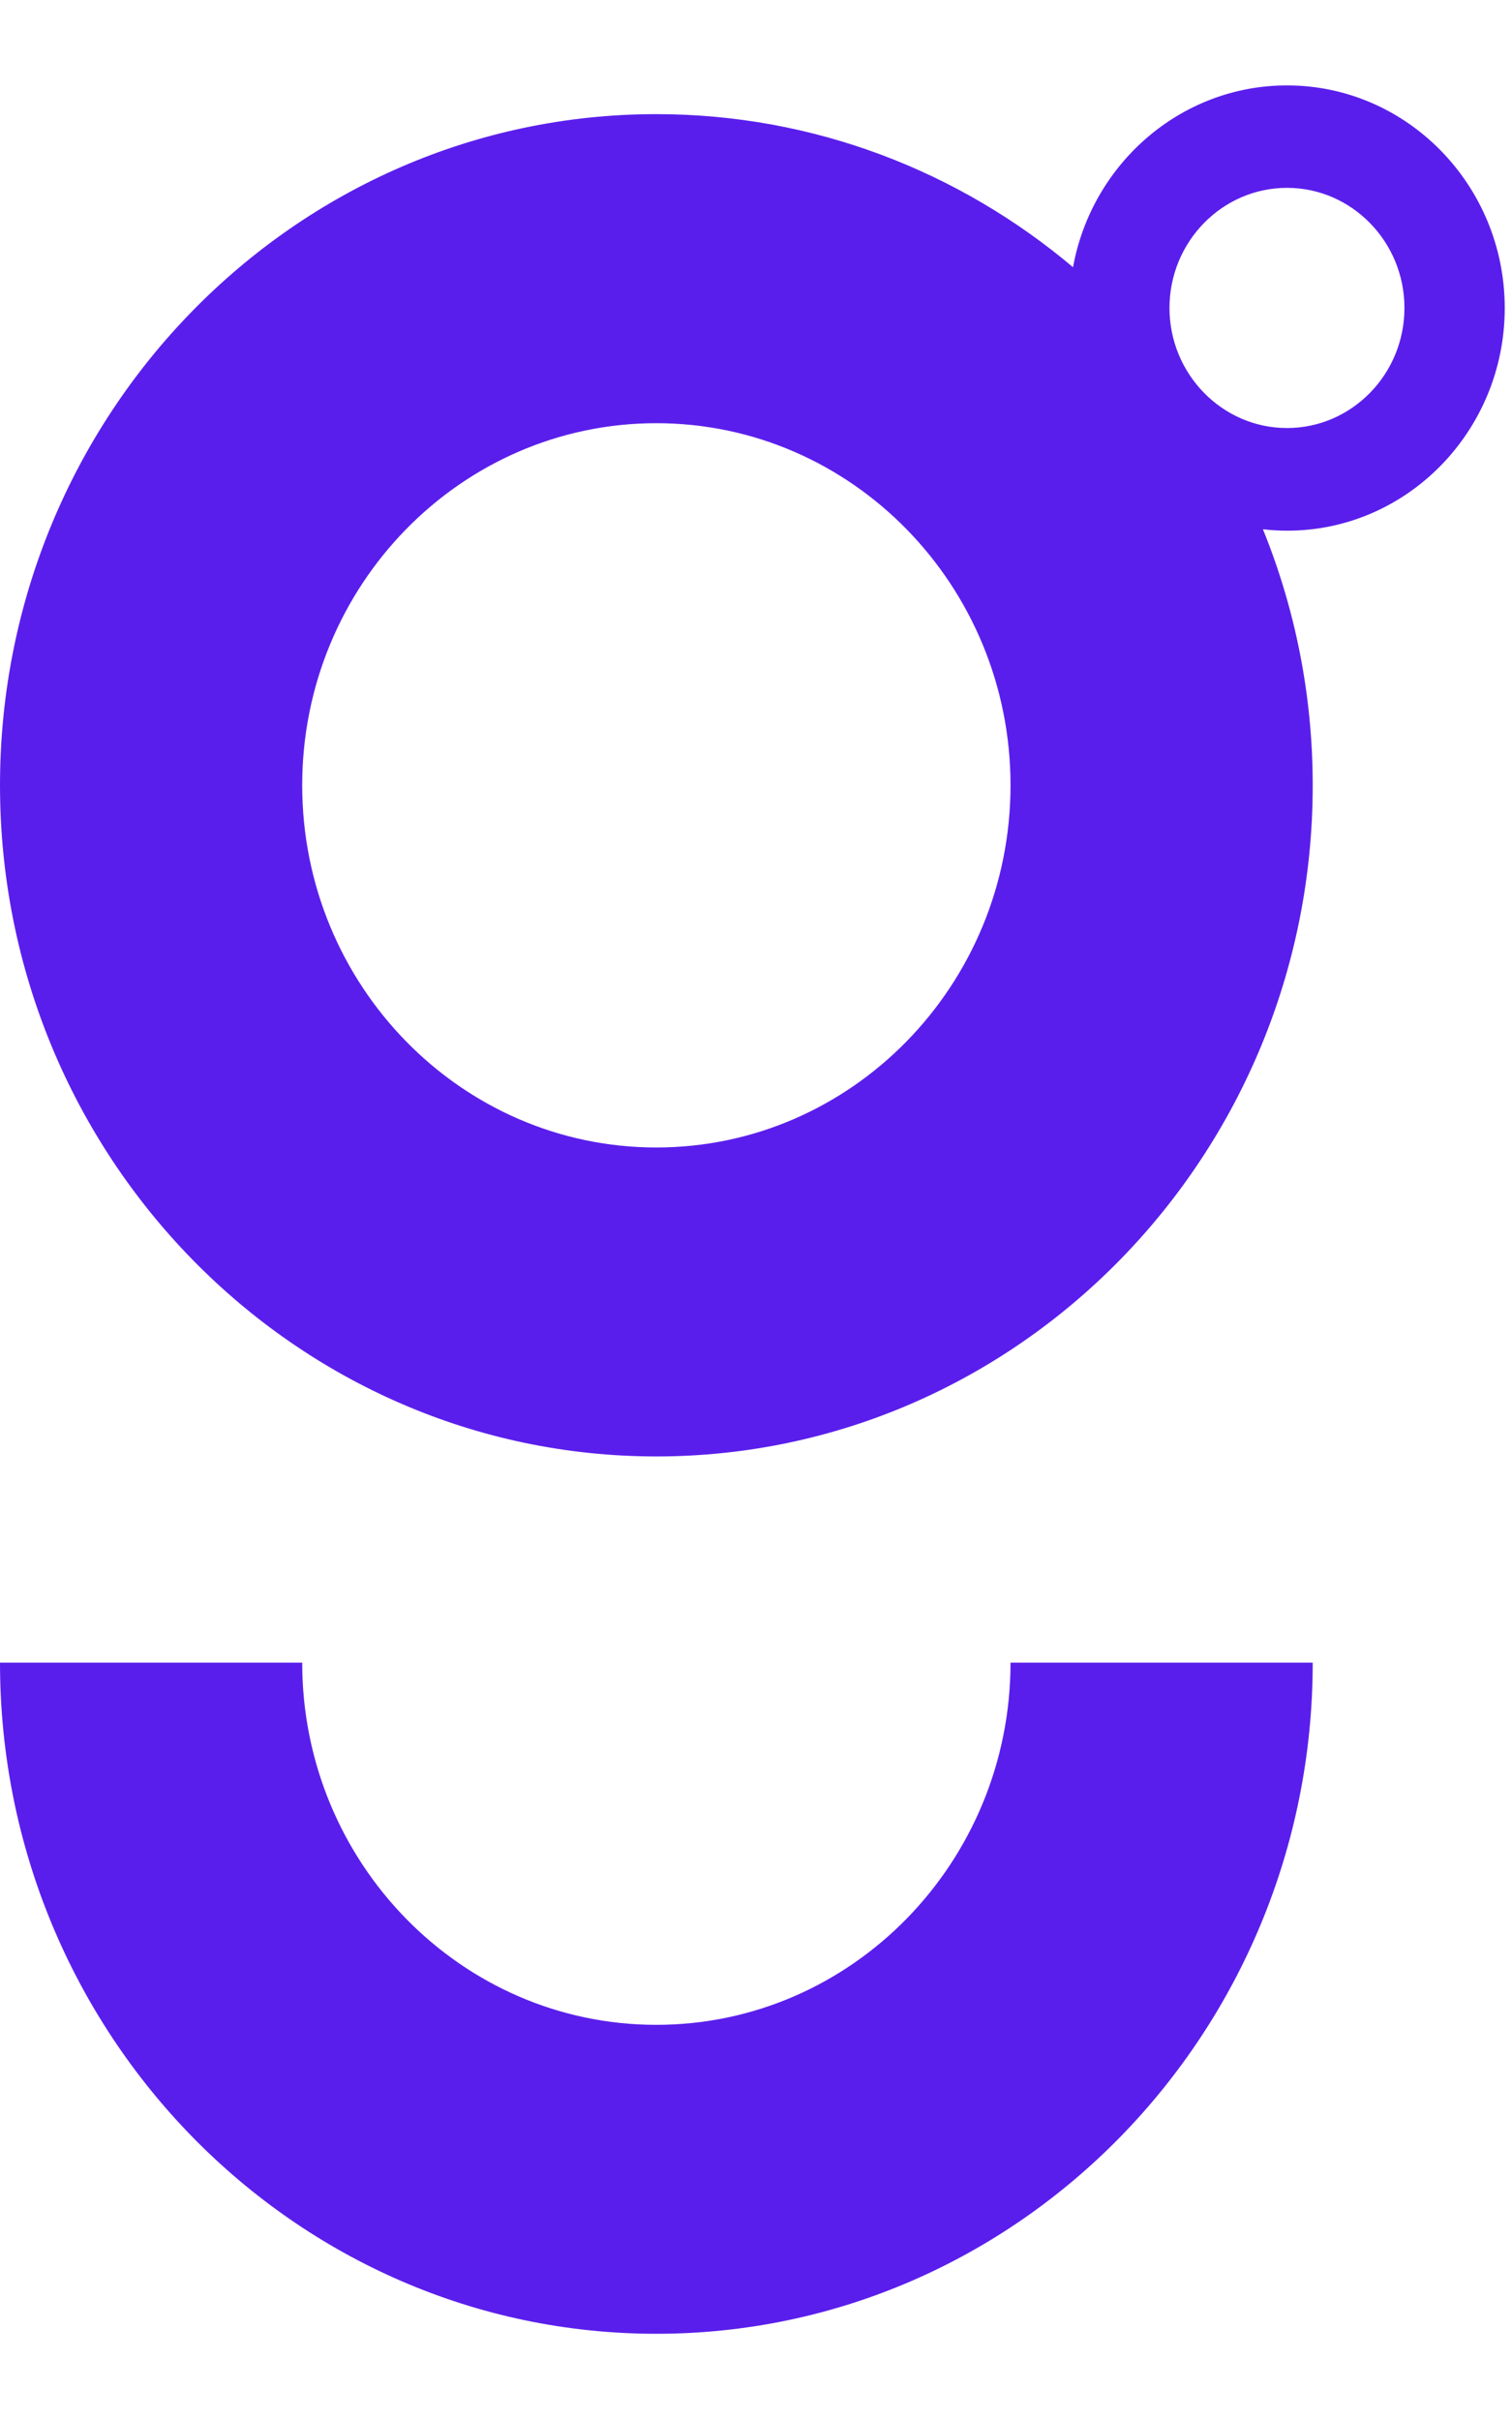
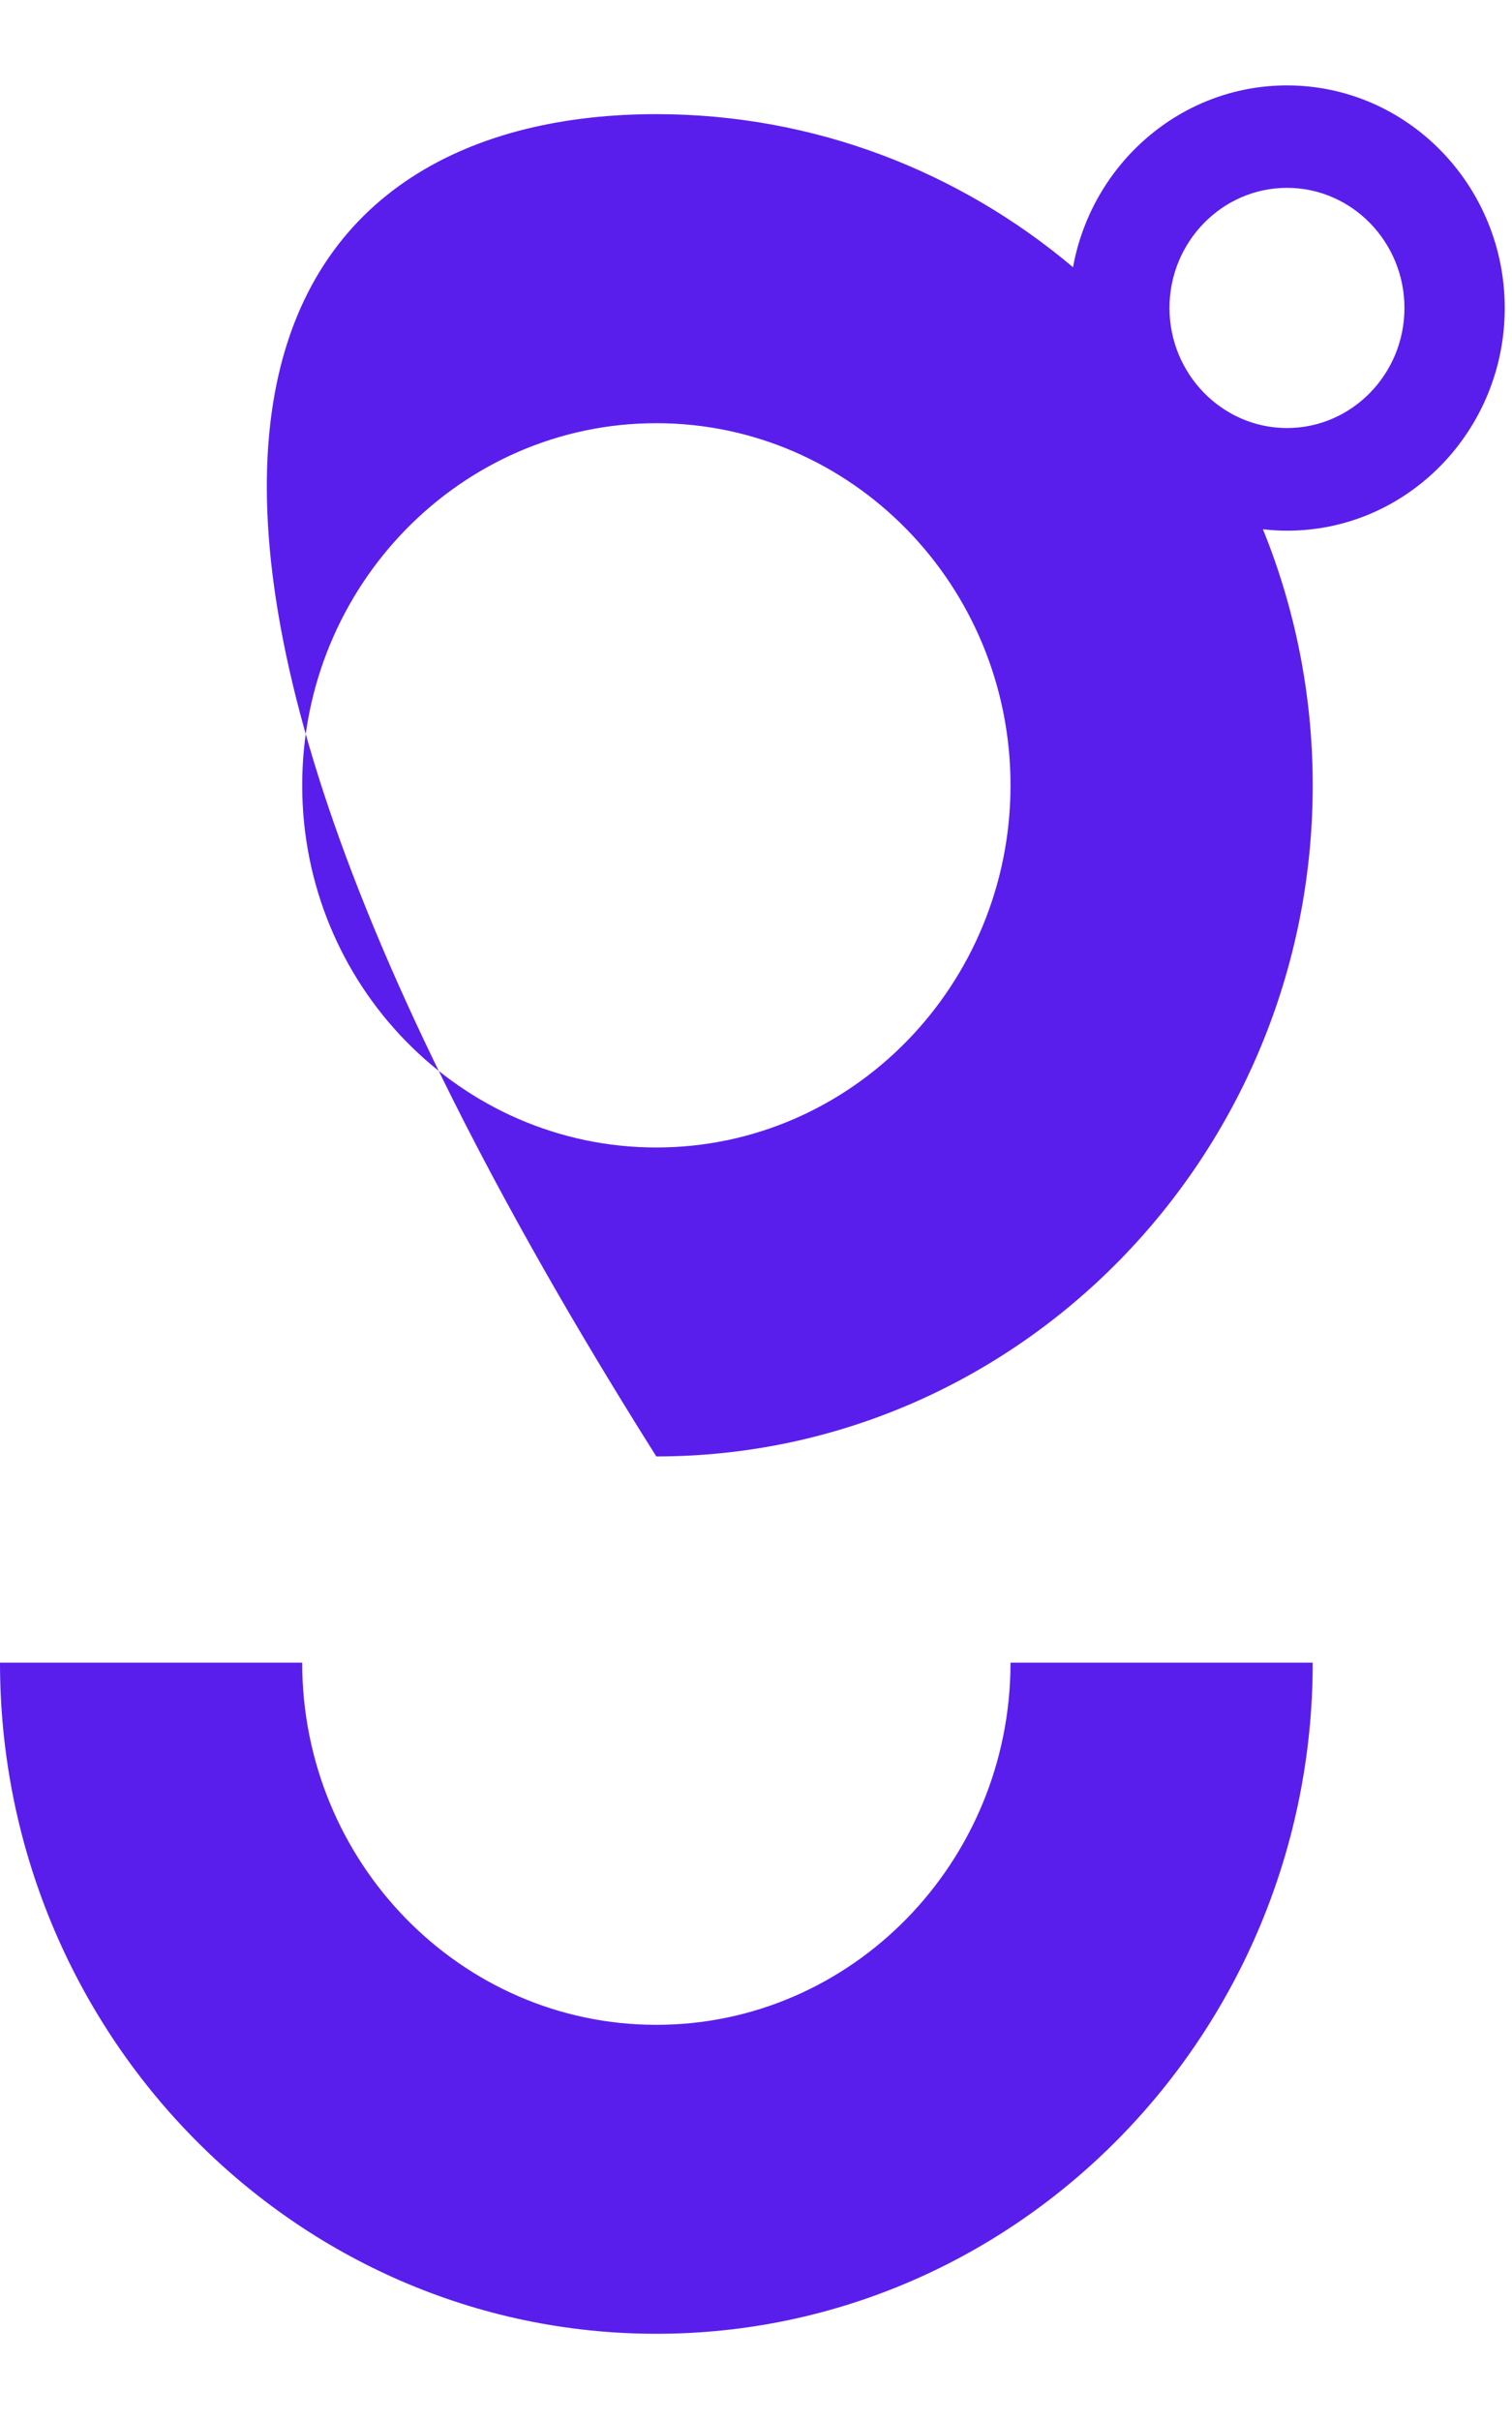
<svg xmlns="http://www.w3.org/2000/svg" width="15" height="24" viewBox="0 0 15 24" fill="none">
-   <path fill-rule="evenodd" clip-rule="evenodd" d="M12.768 0.847C13.959 0.847 14.928 1.838 14.928 3.055C14.928 4.273 13.959 5.264 12.769 5.263C12.688 5.263 12.607 5.258 12.529 5.249C12.847 6.032 13.023 6.889 13.023 7.788C13.023 11.458 10.101 14.444 6.511 14.444C2.921 14.444 0 11.458 0 7.788C0 4.118 2.921 1.132 6.511 1.132C8.08 1.132 9.52 1.702 10.645 2.65C10.831 1.626 11.712 0.847 12.768 0.847ZM13.933 3.054C13.933 2.398 13.41 1.863 12.768 1.863C12.125 1.863 11.602 2.398 11.602 3.054C11.602 3.709 12.125 4.245 12.768 4.245C13.41 4.245 13.933 3.711 13.933 3.054ZM2.998 7.788C2.998 9.769 4.573 11.38 6.511 11.38C8.449 11.38 10.025 9.769 10.025 7.788C10.025 5.807 8.449 4.197 6.511 4.197C4.573 4.197 2.998 5.807 2.998 7.788ZM13.023 16.489C13.023 20.159 10.101 23.145 6.511 23.145C2.921 23.145 0 20.159 0 16.489H2.998C2.998 18.47 4.573 20.081 6.511 20.081C8.449 20.081 10.025 18.47 10.025 16.489H13.023Z" fill="#5A1EEC" />
+   <path fill-rule="evenodd" clip-rule="evenodd" d="M12.768 0.847C13.959 0.847 14.928 1.838 14.928 3.055C14.928 4.273 13.959 5.264 12.769 5.263C12.688 5.263 12.607 5.258 12.529 5.249C12.847 6.032 13.023 6.889 13.023 7.788C13.023 11.458 10.101 14.444 6.511 14.444C0 4.118 2.921 1.132 6.511 1.132C8.08 1.132 9.52 1.702 10.645 2.65C10.831 1.626 11.712 0.847 12.768 0.847ZM13.933 3.054C13.933 2.398 13.41 1.863 12.768 1.863C12.125 1.863 11.602 2.398 11.602 3.054C11.602 3.709 12.125 4.245 12.768 4.245C13.41 4.245 13.933 3.711 13.933 3.054ZM2.998 7.788C2.998 9.769 4.573 11.38 6.511 11.38C8.449 11.38 10.025 9.769 10.025 7.788C10.025 5.807 8.449 4.197 6.511 4.197C4.573 4.197 2.998 5.807 2.998 7.788ZM13.023 16.489C13.023 20.159 10.101 23.145 6.511 23.145C2.921 23.145 0 20.159 0 16.489H2.998C2.998 18.47 4.573 20.081 6.511 20.081C8.449 20.081 10.025 18.47 10.025 16.489H13.023Z" fill="#5A1EEC" />
</svg>